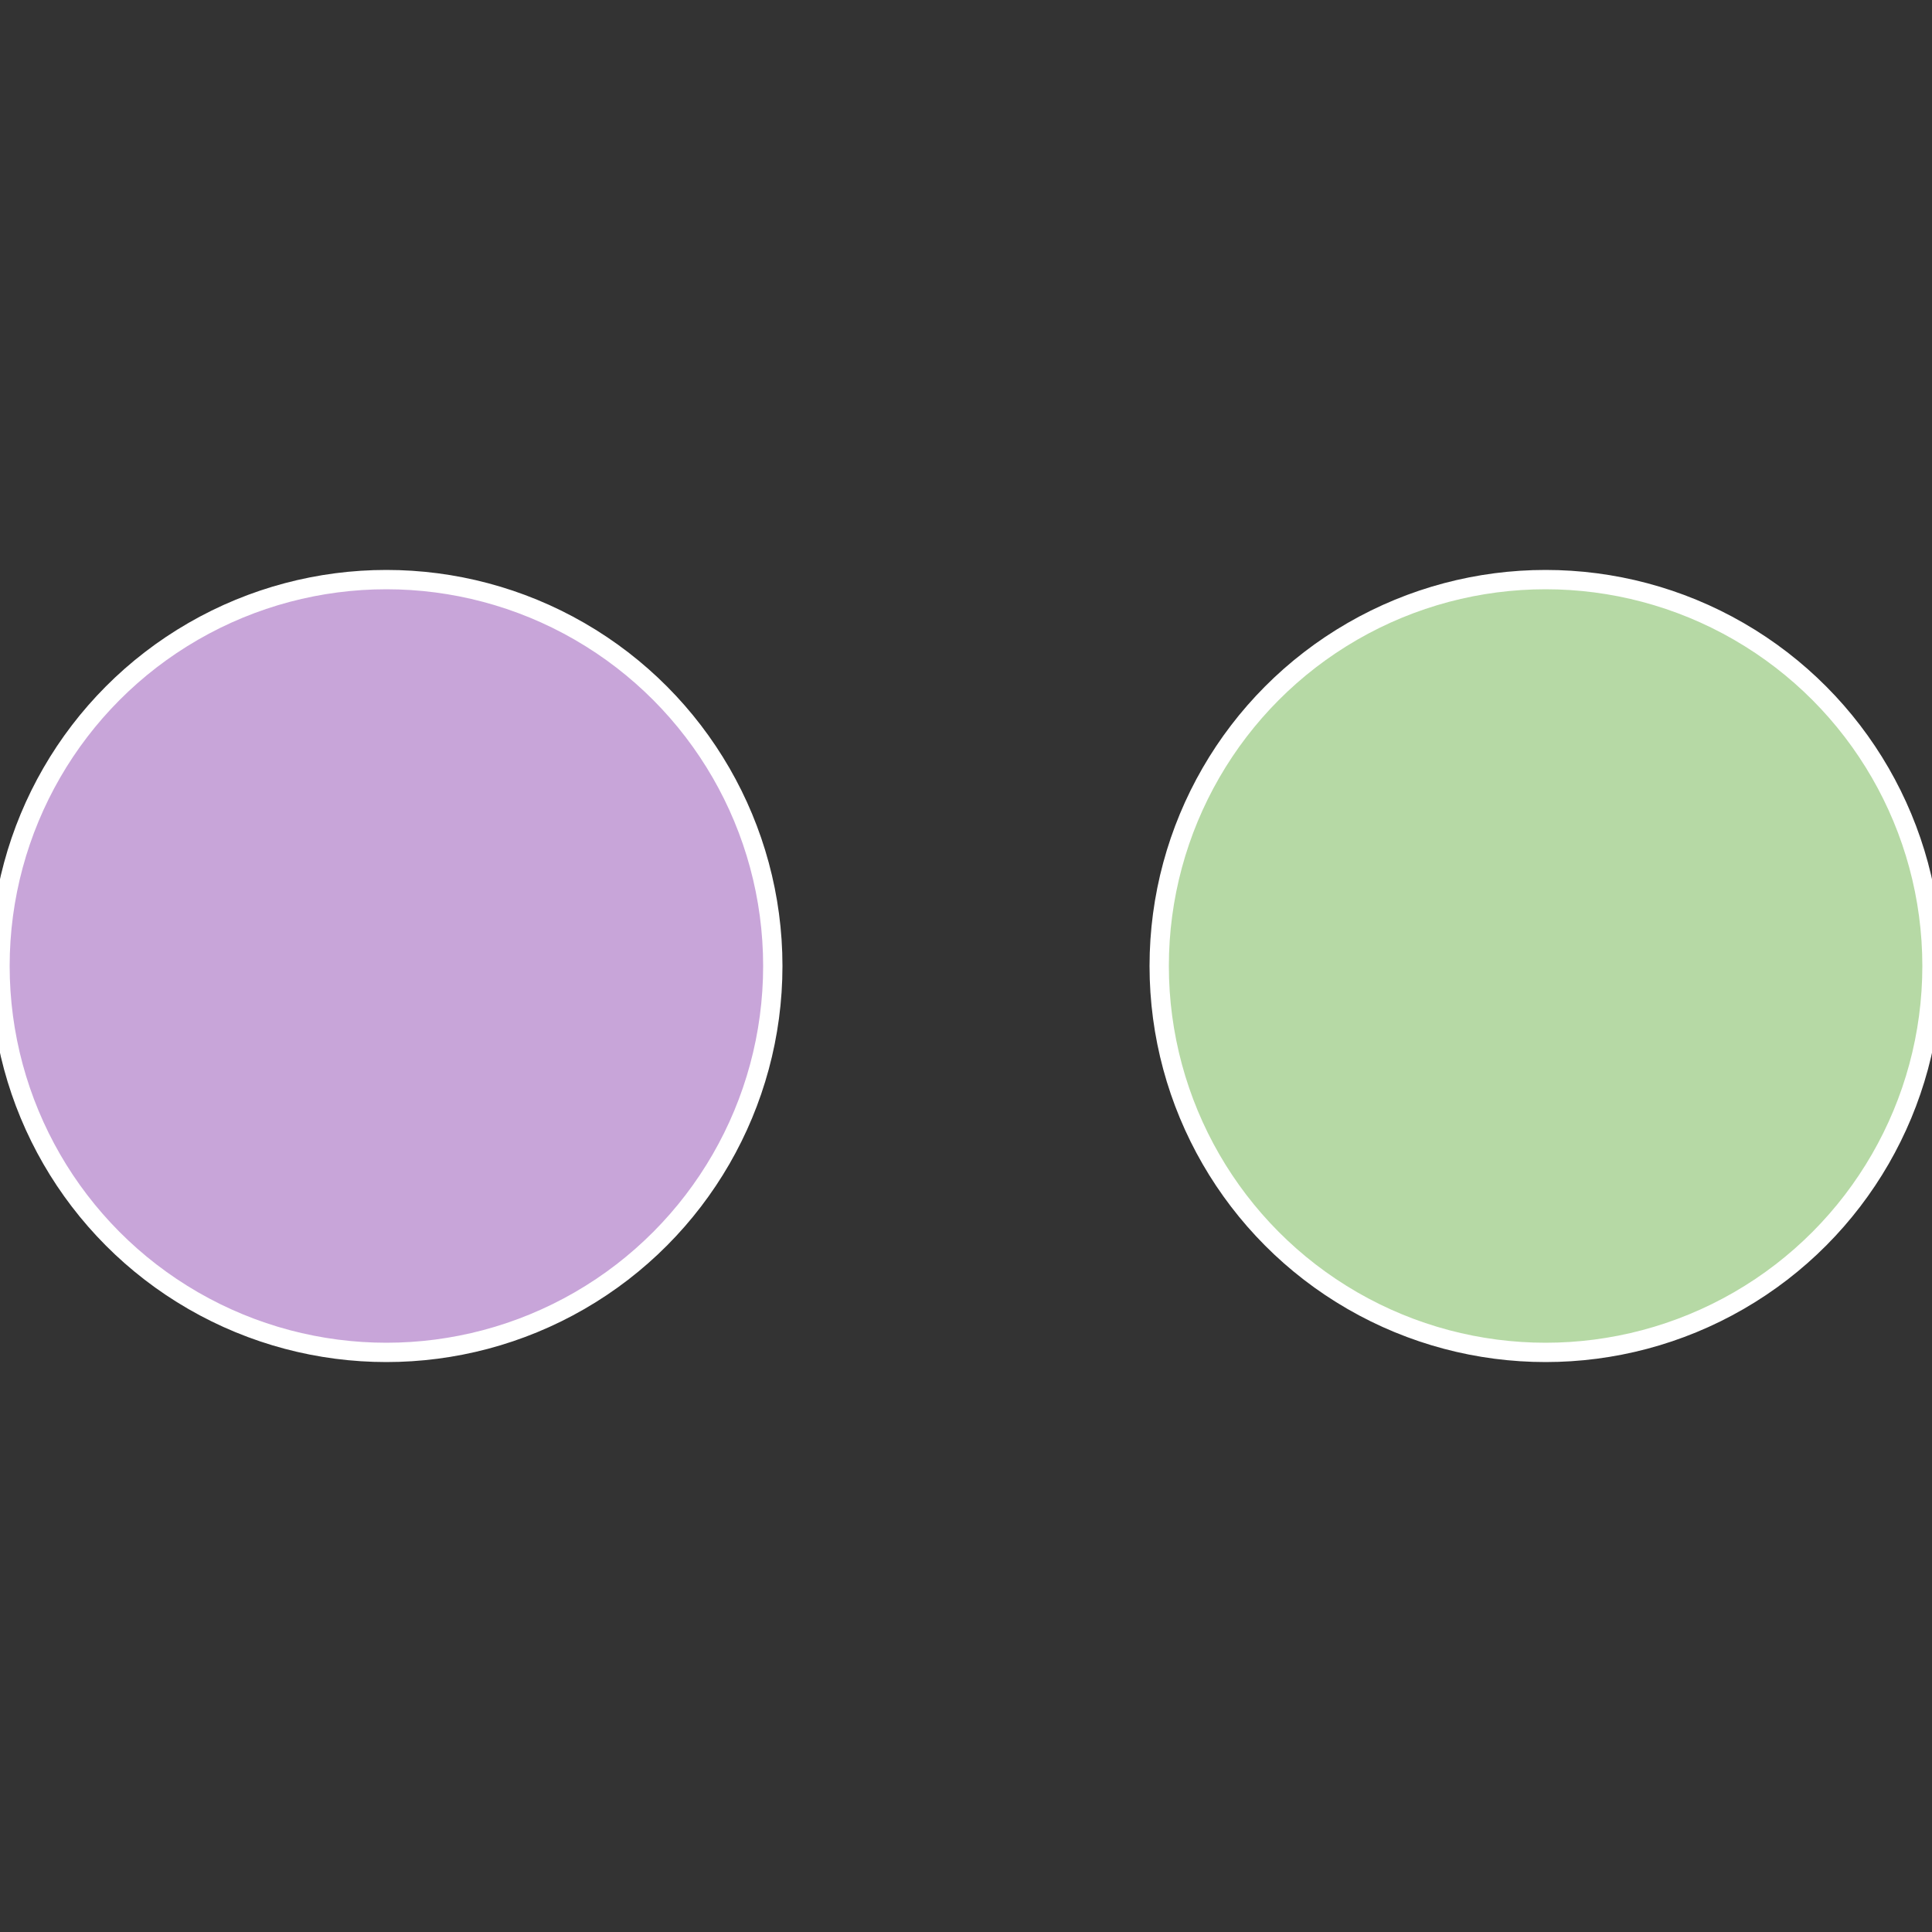
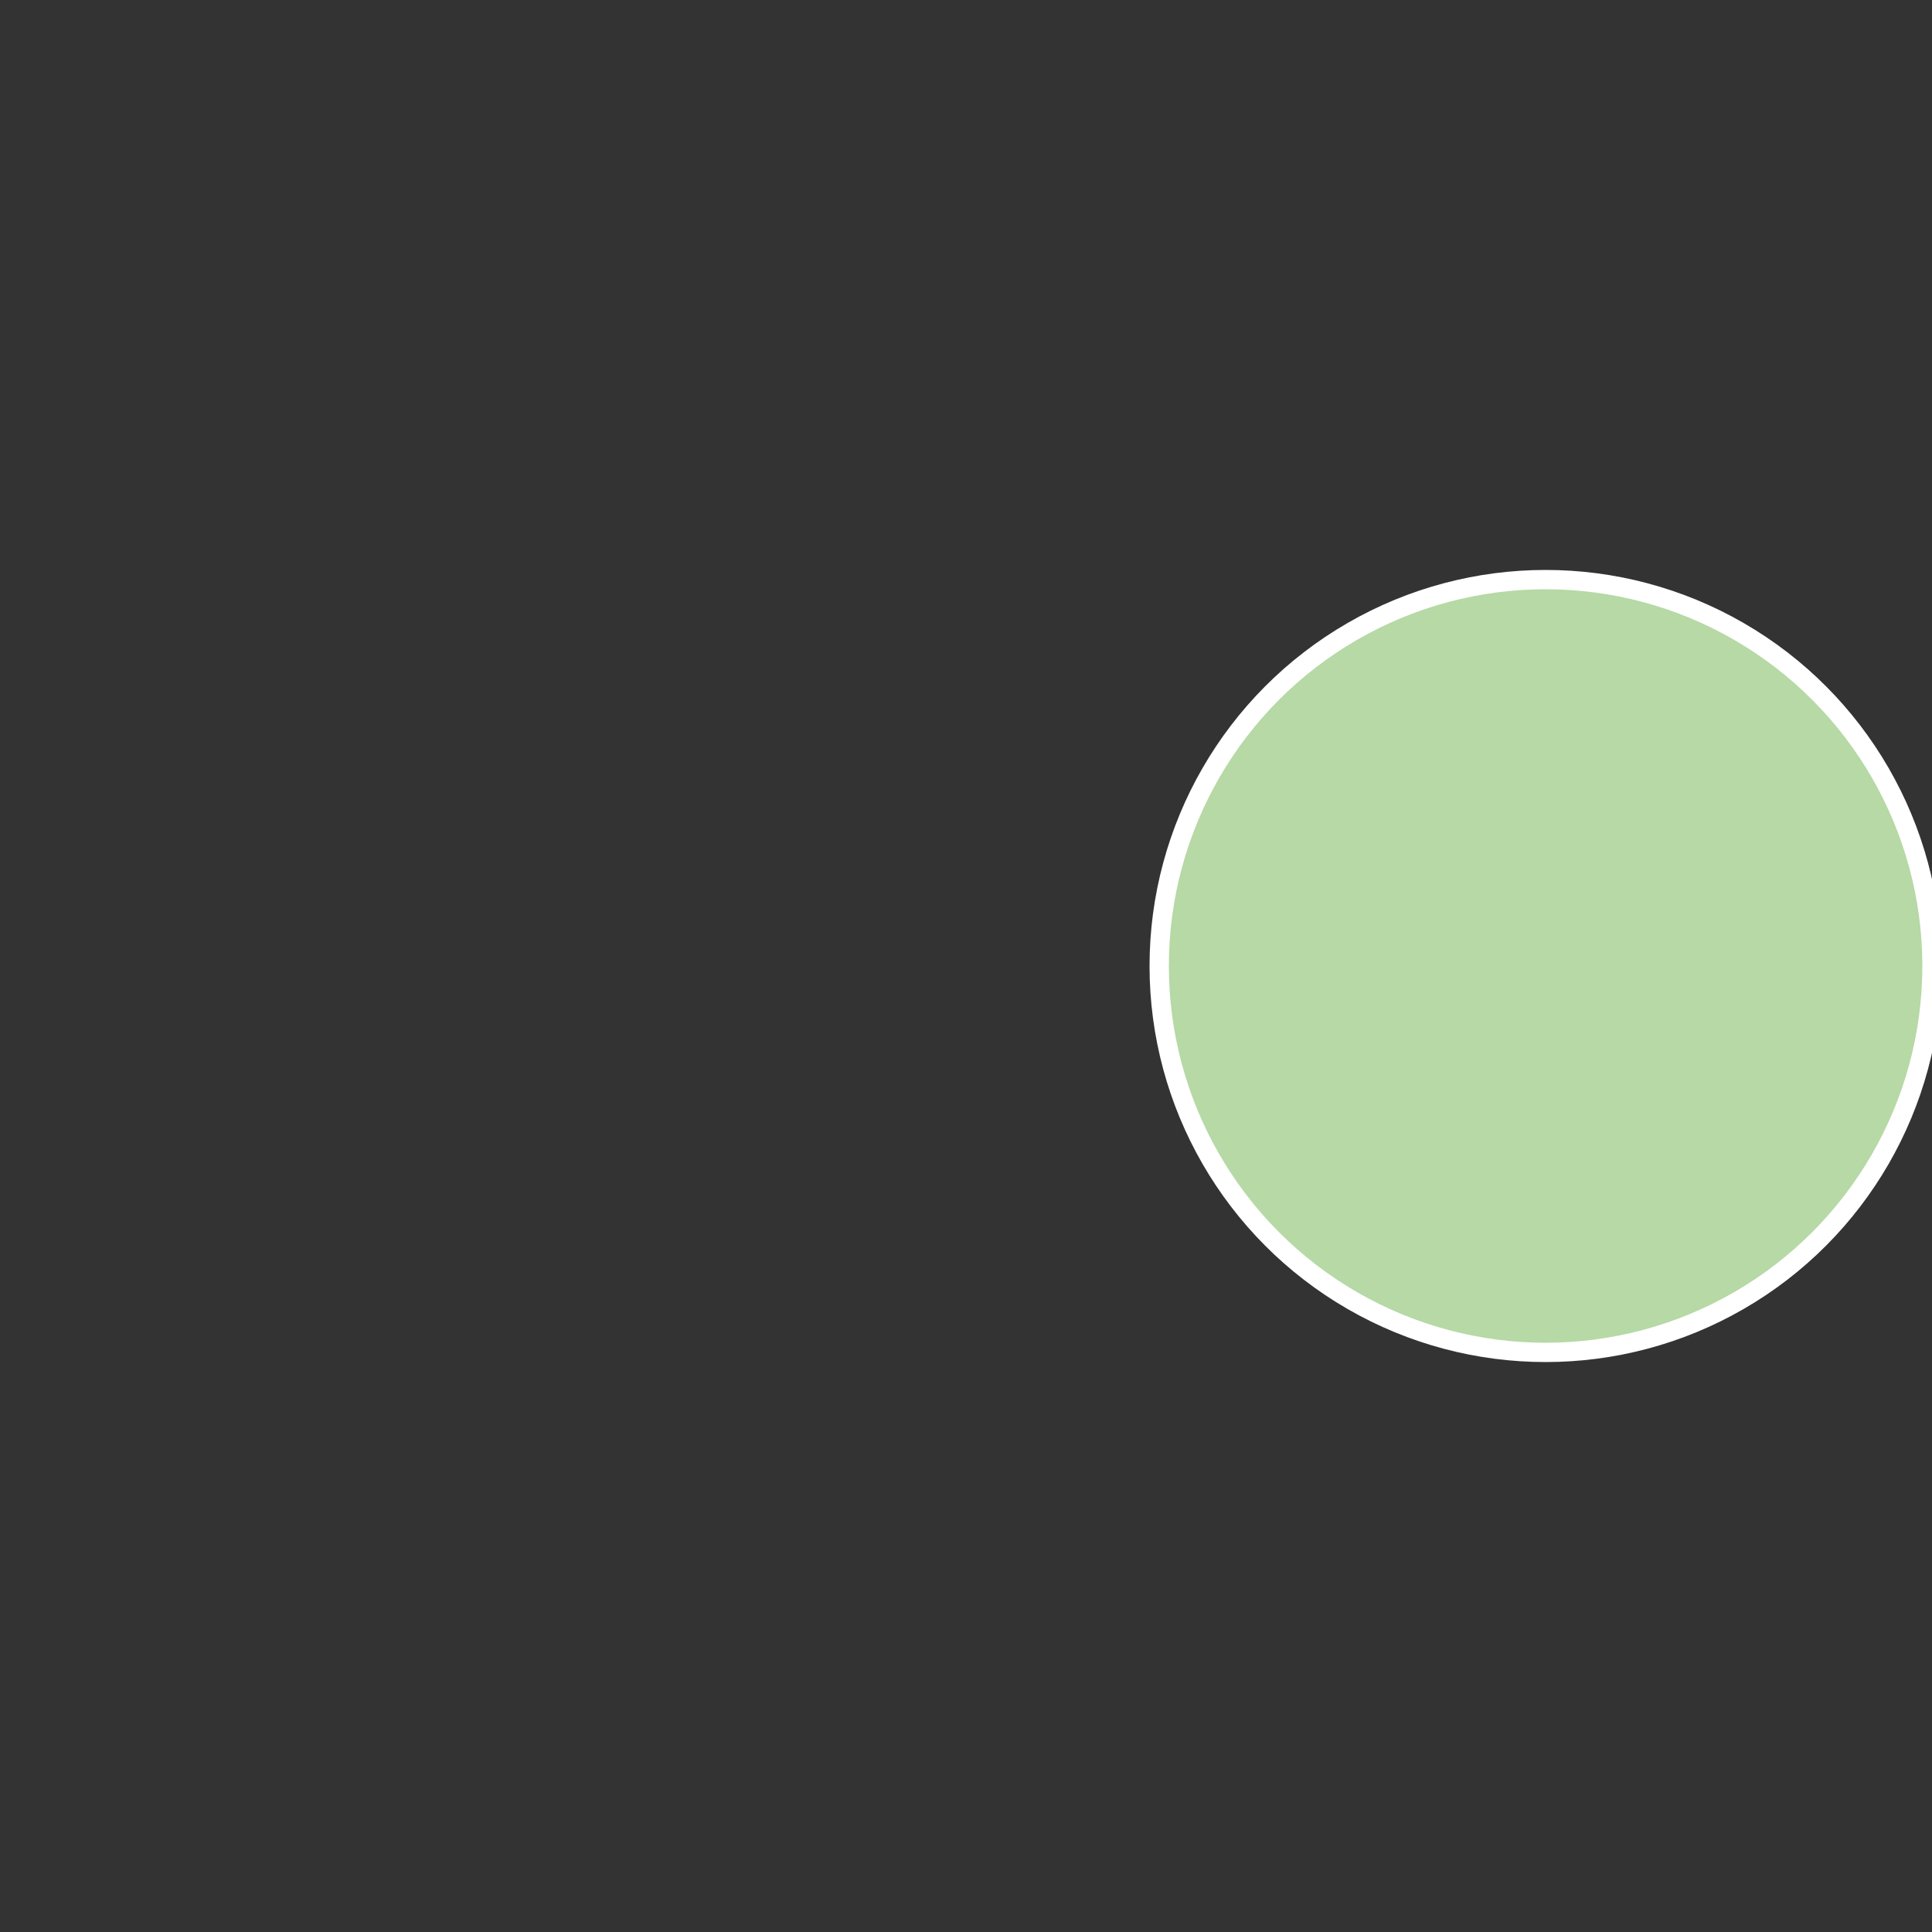
<svg xmlns="http://www.w3.org/2000/svg" width="500" height="500" viewBox="-1 -1 2 2">
  <rect x="-1" y="-1" width="2" height="2" fill="#333333" stroke="none" />
  <circle cx="0.6" cy="0" r="0.4" fill="#b6d9a5" stroke="#fff" stroke-width="1%" />
-   <circle cx="-0.6" cy="7.3478807948841E-17" r="0.4" fill="#c8a5d9" stroke="#fff" stroke-width="1%" />
</svg>